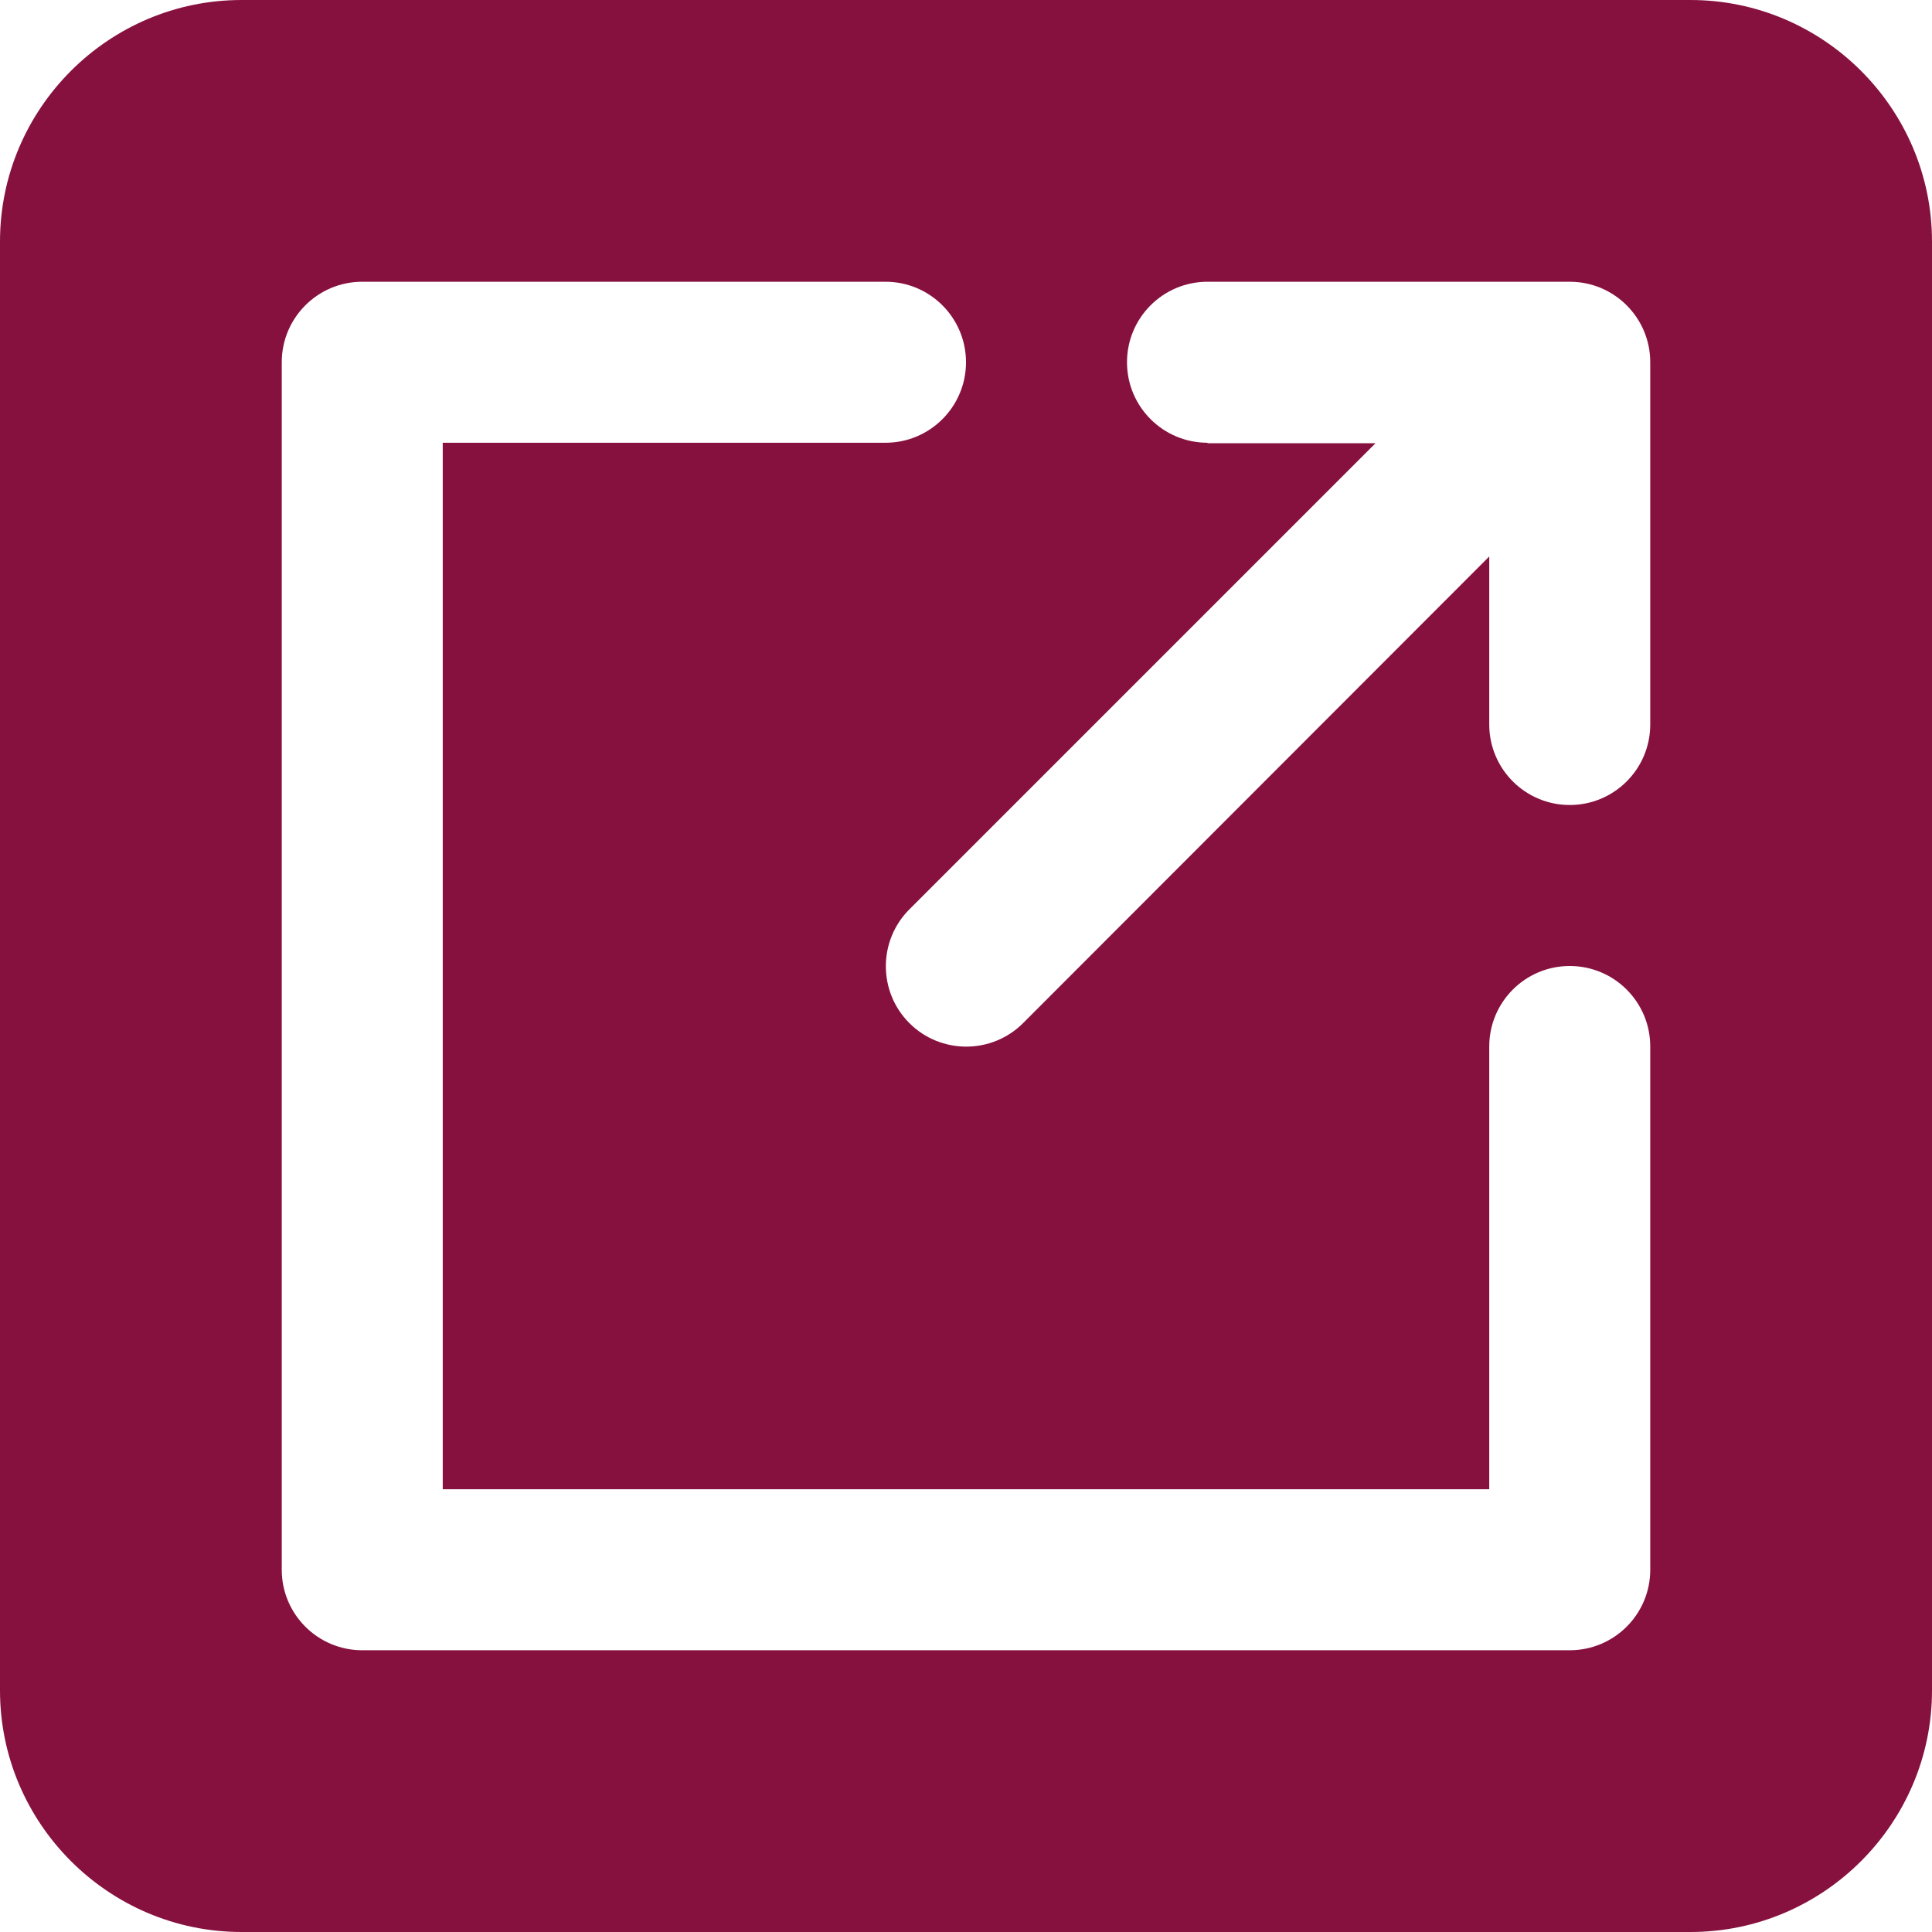
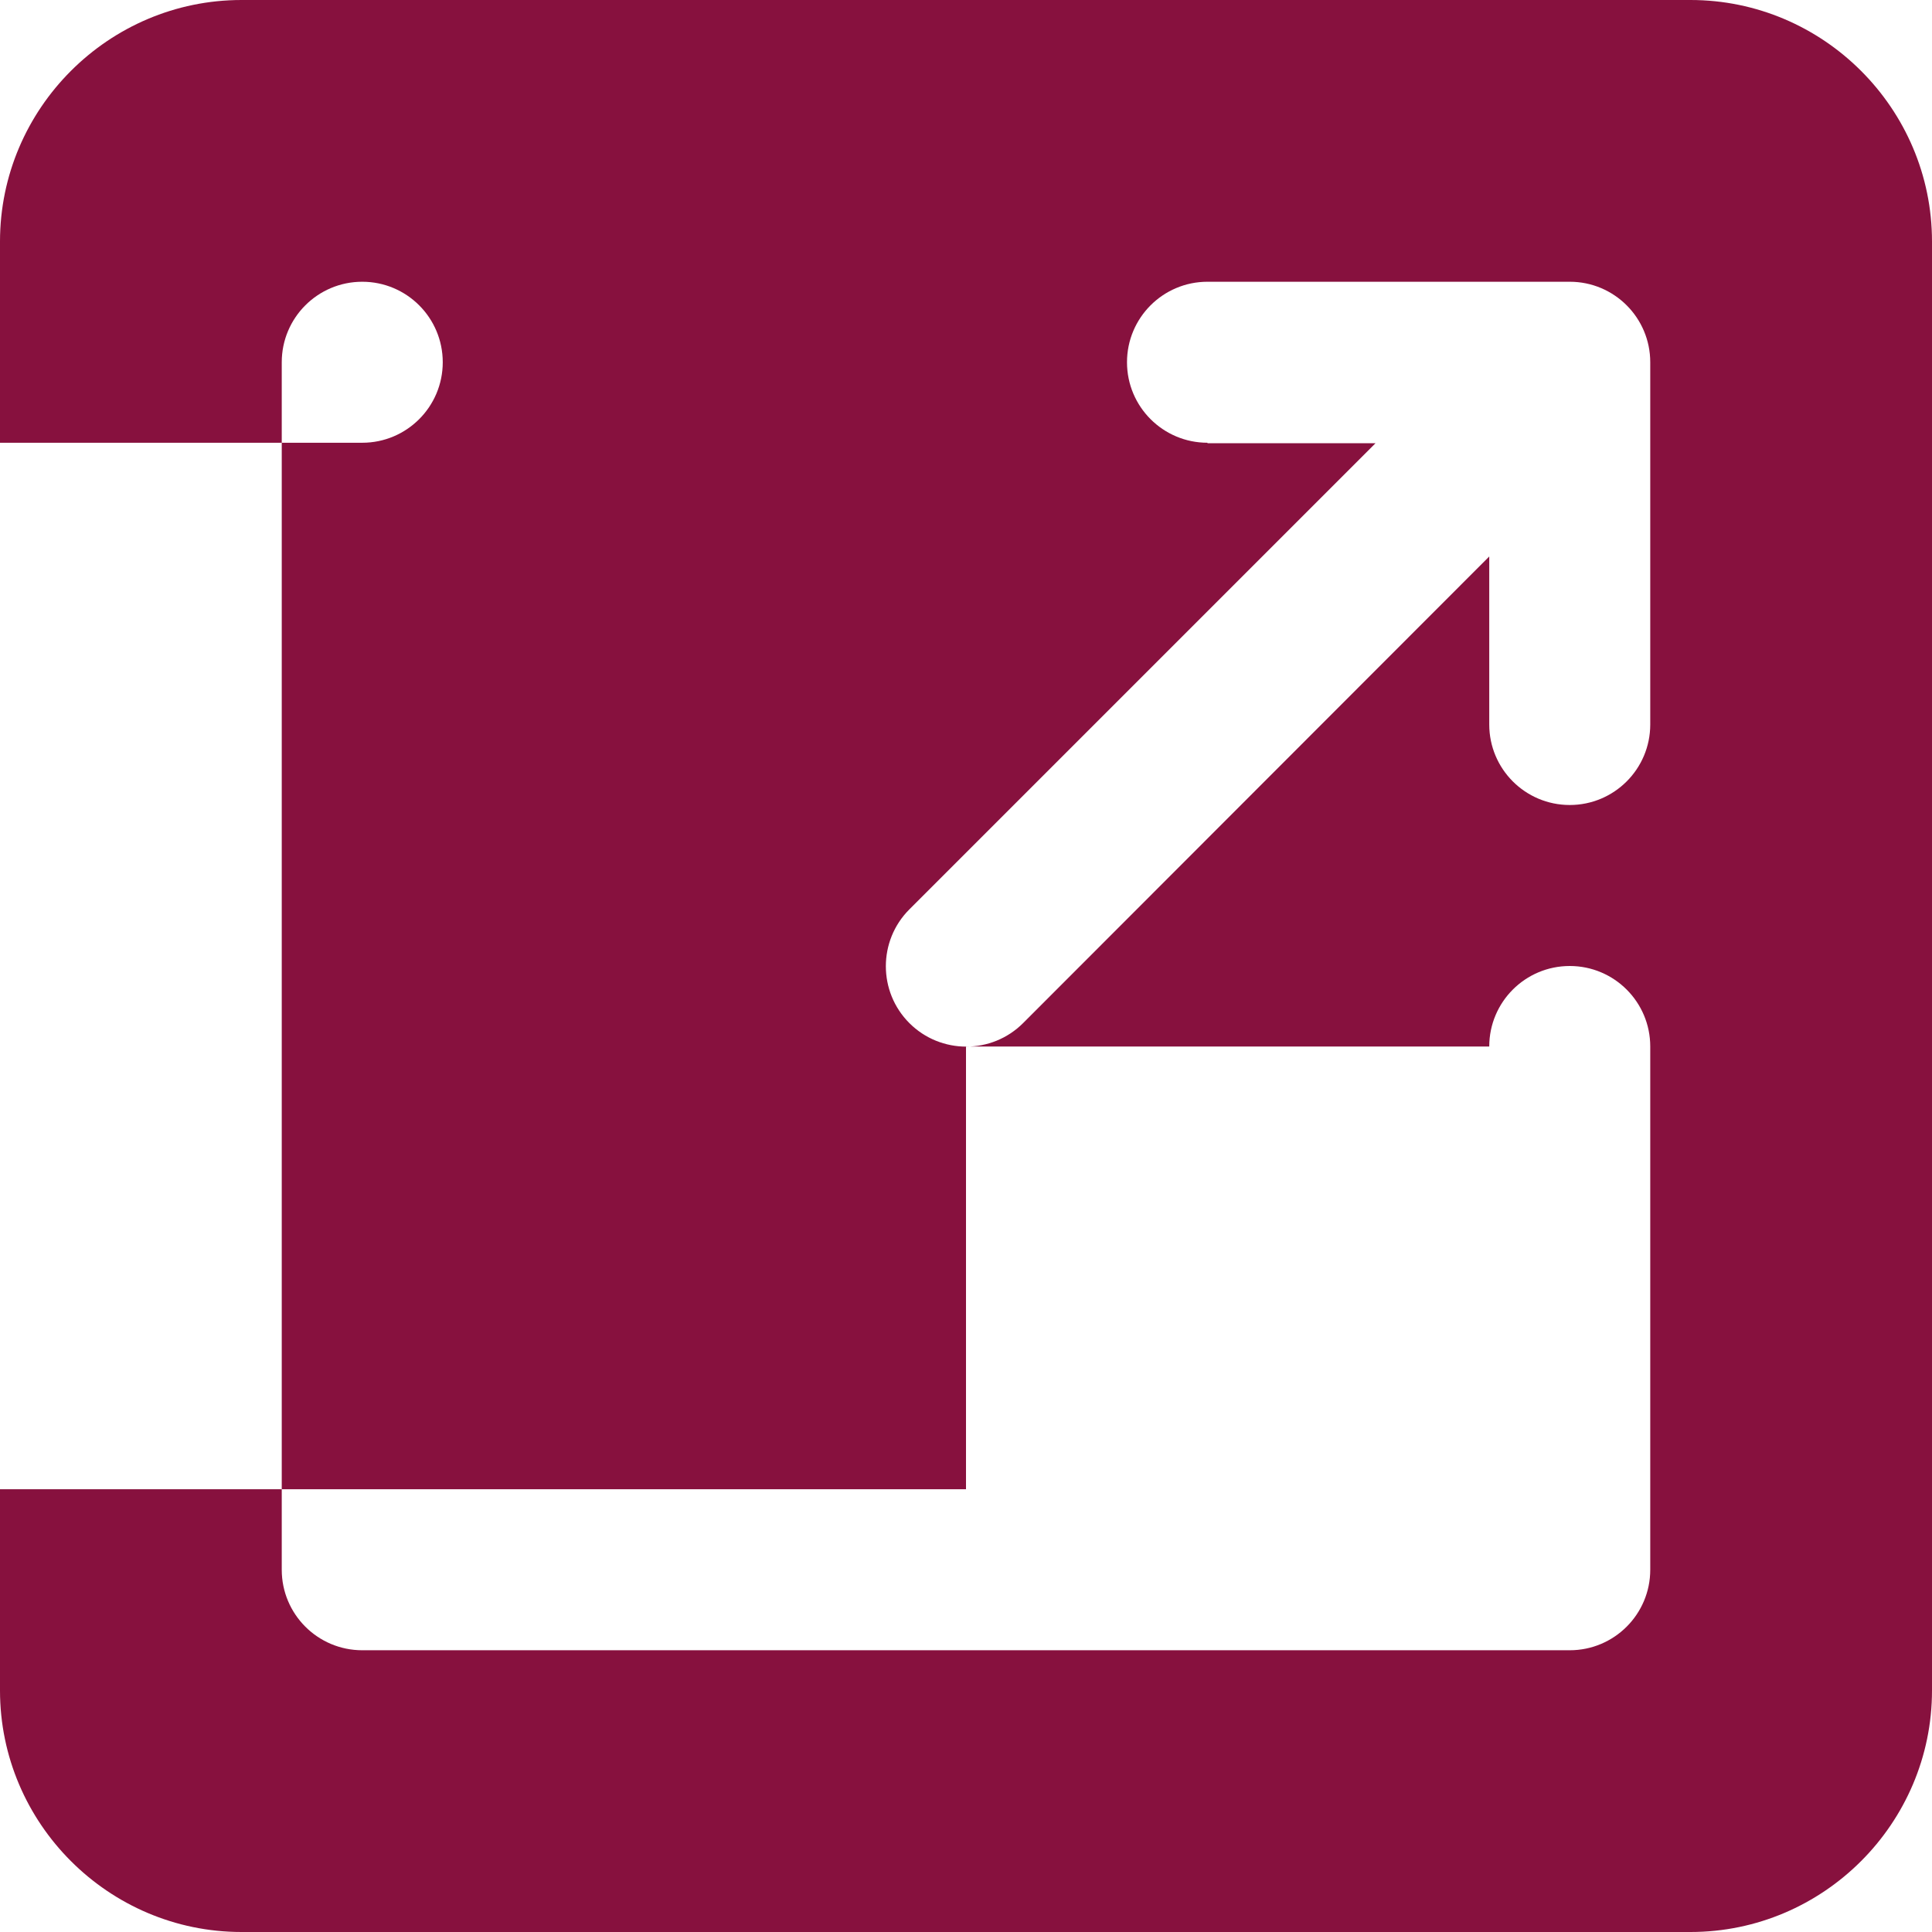
<svg xmlns="http://www.w3.org/2000/svg" id="Layer_2" data-name="Layer 2" viewBox="0 0 41.28 41.28">
  <defs>
    <style>
      .cls-1 {
        fill: #87113e;
        fill-rule: evenodd;
        stroke-width: 0px;
      }
    </style>
  </defs>
  <g id="Layer_2-2" data-name="Layer 2">
    <g id="Layer_3" data-name="Layer 3">
-       <path class="cls-1" d="M5.16,0h30.96c2.84,0,5.16,2.32,5.16,5.16v30.96c0,2.84-2.32,5.16-5.16,5.16H5.16c-2.84,0-5.16-2.32-5.16-5.16V5.16C0,2.32,2.32,0,5.16,0ZM25.8,9.46c-.95,0-1.72-.77-1.72-1.72s.77-1.72,1.72-1.72h7.74c.95,0,1.72.77,1.72,1.72v7.74c0,.95-.77,1.72-1.72,1.72s-1.72-.77-1.72-1.72v-3.59l-9.96,9.97c-.67.67-1.76.67-2.43,0s-.67-1.76,0-2.43l9.96-9.96h-3.59ZM31.82,22.36c0-.95.77-1.72,1.72-1.72s1.72.77,1.72,1.72v11.18c0,.95-.77,1.72-1.72,1.72H7.74c-.95,0-1.72-.77-1.72-1.72V7.74c0-.95.77-1.72,1.72-1.72h11.18c.95,0,1.72.77,1.72,1.72s-.77,1.72-1.72,1.72h-9.46v22.36h22.36v-9.46Z" />
+       <path class="cls-1" d="M5.16,0h30.96c2.84,0,5.16,2.32,5.16,5.16v30.96c0,2.84-2.32,5.16-5.16,5.16H5.16c-2.84,0-5.16-2.32-5.16-5.16V5.16C0,2.32,2.32,0,5.16,0ZM25.8,9.46c-.95,0-1.72-.77-1.72-1.72s.77-1.72,1.72-1.72h7.74c.95,0,1.72.77,1.72,1.72v7.74c0,.95-.77,1.72-1.72,1.72s-1.72-.77-1.72-1.72v-3.59l-9.96,9.97c-.67.67-1.76.67-2.43,0s-.67-1.76,0-2.43l9.96-9.96h-3.59ZM31.82,22.36c0-.95.77-1.72,1.72-1.72s1.72.77,1.72,1.72v11.18c0,.95-.77,1.72-1.72,1.72H7.74c-.95,0-1.72-.77-1.72-1.72V7.74c0-.95.77-1.72,1.72-1.72c.95,0,1.72.77,1.72,1.72s-.77,1.72-1.72,1.72h-9.46v22.36h22.36v-9.46Z" />
    </g>
  </g>
</svg>